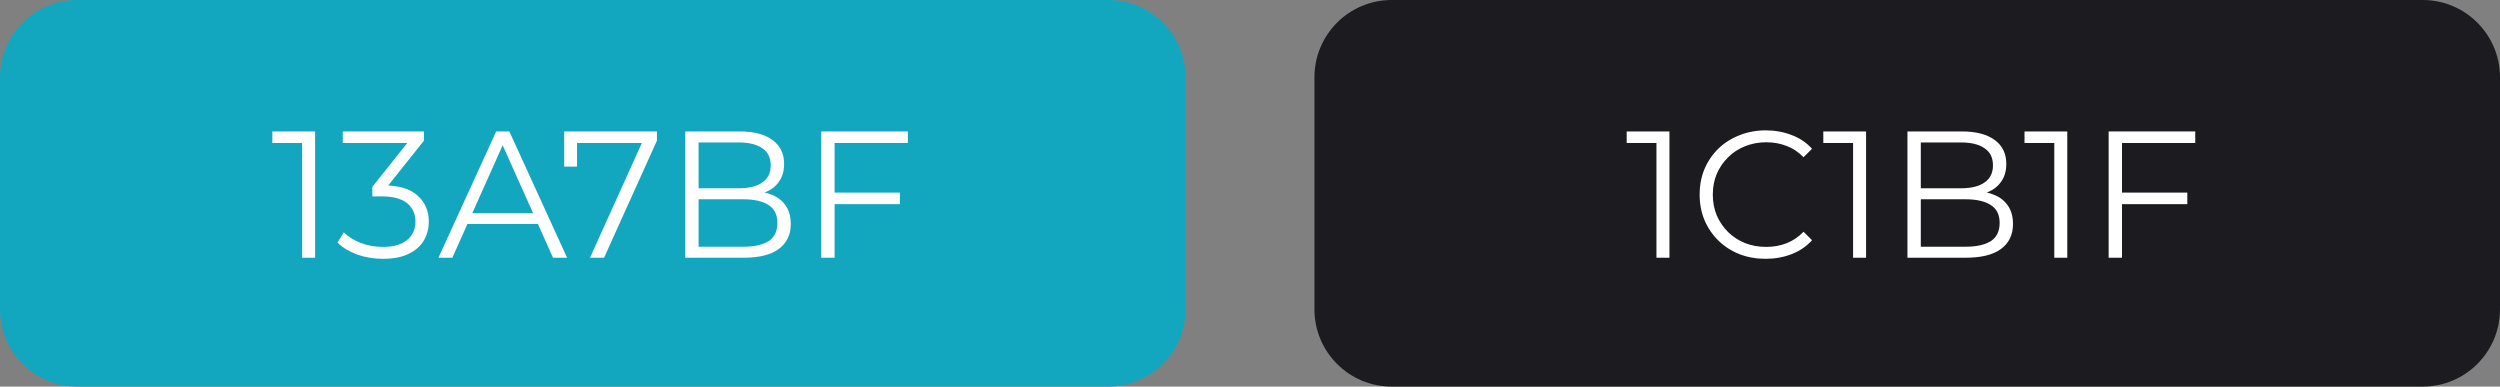
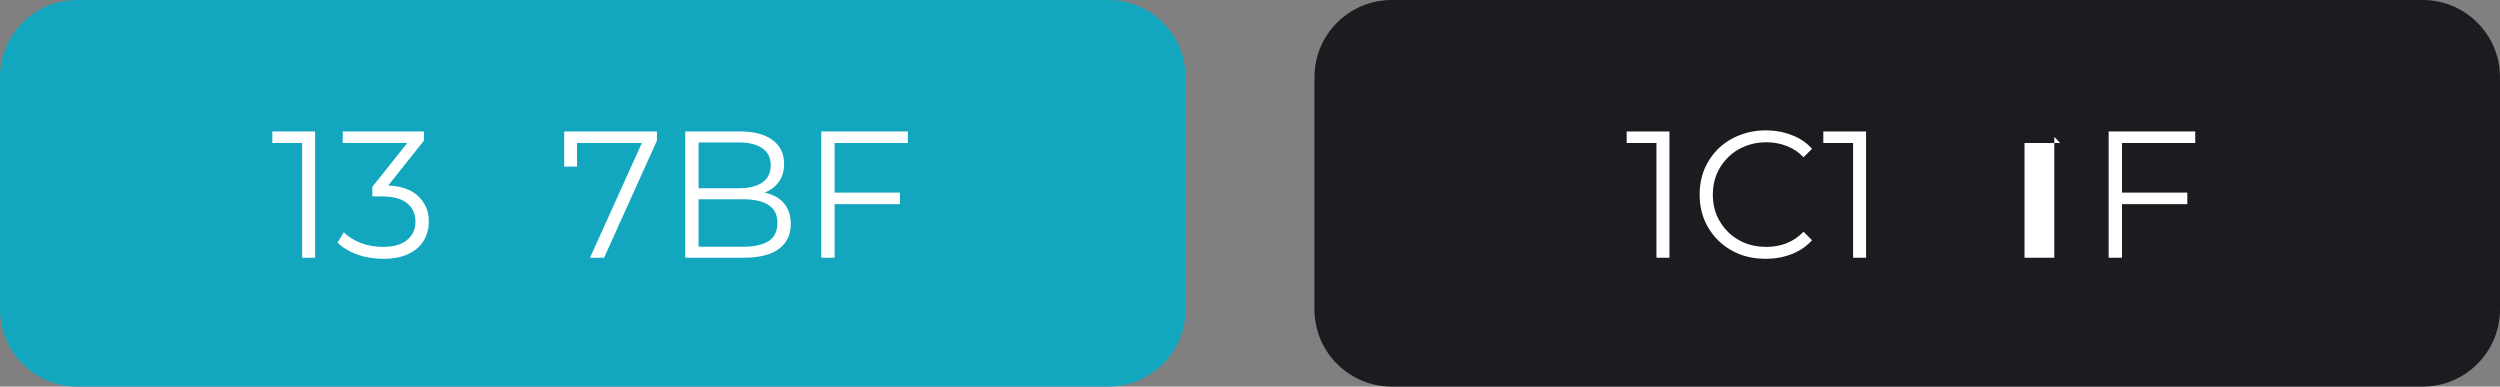
<svg xmlns="http://www.w3.org/2000/svg" width="194" height="30" viewBox="0 0 194 30" fill="none">
  <rect x="0" y="0" width="194" height="30" fill="#808080" stroke="none" />
  <path d="M0 6C0 2.686 2.686 0 6 0H86C89.314 0 92 2.686 92 6V24C92 27.314 89.314 30 86 30H6C2.686 30 0 27.314 0 24V6Z" fill="#13A7BF" />
  <path d="M23.444 20V10.62L23.892 11.096H21.134V10.2H24.452V20H23.444Z" fill="white" />
  <path d="M29.72 20.084C29.011 20.084 28.339 19.972 27.704 19.748C27.079 19.515 26.575 19.207 26.192 18.824L26.682 18.026C27 18.353 27.424 18.623 27.956 18.838C28.498 19.053 29.086 19.16 29.72 19.16C30.532 19.16 31.153 18.983 31.582 18.628C32.021 18.273 32.24 17.797 32.24 17.2C32.24 16.603 32.026 16.127 31.596 15.772C31.176 15.417 30.509 15.24 29.594 15.24H28.894V14.498L31.918 10.704L32.058 11.096H26.598V10.2H32.898V10.914L29.874 14.708L29.384 14.386H29.762C30.938 14.386 31.816 14.647 32.394 15.17C32.982 15.693 33.276 16.365 33.276 17.186C33.276 17.737 33.146 18.231 32.884 18.67C32.623 19.109 32.226 19.454 31.694 19.706C31.172 19.958 30.514 20.084 29.72 20.084Z" fill="white" />
-   <path d="M34.024 20L38.504 10.2H39.526L44.006 20H42.914L38.798 10.802H39.218L35.102 20H34.024ZM35.788 17.382L36.096 16.542H41.794L42.102 17.382H35.788Z" fill="white" />
  <path d="M45.784 20L50.012 10.648L50.32 11.096H44.258L44.776 10.606V12.93H43.782V10.2H50.978V10.914L46.876 20H45.784Z" fill="white" />
  <path d="M53.174 20V10.2H57.402C58.494 10.2 59.339 10.419 59.936 10.858C60.543 11.297 60.846 11.917 60.846 12.72C60.846 13.252 60.72 13.7 60.468 14.064C60.225 14.428 59.889 14.703 59.46 14.89C59.04 15.077 58.578 15.17 58.074 15.17L58.312 14.834C58.938 14.834 59.474 14.932 59.922 15.128C60.38 15.315 60.734 15.599 60.986 15.982C61.238 16.355 61.364 16.822 61.364 17.382C61.364 18.213 61.056 18.857 60.44 19.314C59.834 19.771 58.914 20 57.682 20H53.174ZM54.21 19.146H57.668C58.527 19.146 59.185 19.001 59.642 18.712C60.099 18.413 60.328 17.942 60.328 17.298C60.328 16.663 60.099 16.201 59.642 15.912C59.185 15.613 58.527 15.464 57.668 15.464H54.098V14.61H57.332C58.116 14.61 58.723 14.461 59.152 14.162C59.591 13.863 59.81 13.42 59.81 12.832C59.81 12.235 59.591 11.791 59.152 11.502C58.723 11.203 58.116 11.054 57.332 11.054H54.21V19.146Z" fill="white" />
  <path d="M64.653 14.946H69.833V15.842H64.653V14.946ZM64.765 20H63.729V10.2H70.449V11.096H64.765V20Z" fill="white" />
  <path d="M102 6C102 2.686 104.686 0 108 0H188C191.314 0 194 2.686 194 6V24C194 27.314 191.314 30 188 30H108C104.686 30 102 27.314 102 24V6Z" fill="#1C1B1F" />
  <path d="M128.541 20V10.62L128.989 11.096H126.231V10.2H129.549V20H128.541Z" fill="white" />
  <path d="M137.016 20.084C136.279 20.084 135.597 19.963 134.972 19.72C134.347 19.468 133.805 19.118 133.348 18.67C132.891 18.222 132.531 17.695 132.27 17.088C132.018 16.481 131.892 15.819 131.892 15.1C131.892 14.381 132.018 13.719 132.27 13.112C132.531 12.505 132.891 11.978 133.348 11.53C133.815 11.082 134.361 10.737 134.986 10.494C135.611 10.242 136.293 10.116 137.03 10.116C137.739 10.116 138.407 10.237 139.032 10.48C139.657 10.713 140.185 11.068 140.614 11.544L139.956 12.202C139.555 11.791 139.111 11.497 138.626 11.32C138.141 11.133 137.618 11.04 137.058 11.04C136.47 11.04 135.924 11.143 135.42 11.348C134.916 11.544 134.477 11.829 134.104 12.202C133.731 12.566 133.437 12.995 133.222 13.49C133.017 13.975 132.914 14.512 132.914 15.1C132.914 15.688 133.017 16.229 133.222 16.724C133.437 17.209 133.731 17.639 134.104 18.012C134.477 18.376 134.916 18.661 135.42 18.866C135.924 19.062 136.47 19.16 137.058 19.16C137.618 19.16 138.141 19.067 138.626 18.88C139.111 18.693 139.555 18.395 139.956 17.984L140.614 18.642C140.185 19.118 139.657 19.477 139.032 19.72C138.407 19.963 137.735 20.084 137.016 20.084Z" fill="white" />
  <path d="M143.799 20V10.62L144.247 11.096H141.489V10.2H144.807V20H143.799Z" fill="white" />
-   <path d="M148.018 20V10.2H152.246C153.338 10.2 154.183 10.419 154.78 10.858C155.387 11.297 155.69 11.917 155.69 12.72C155.69 13.252 155.564 13.7 155.312 14.064C155.069 14.428 154.733 14.703 154.304 14.89C153.884 15.077 153.422 15.17 152.918 15.17L153.156 14.834C153.781 14.834 154.318 14.932 154.766 15.128C155.223 15.315 155.578 15.599 155.83 15.982C156.082 16.355 156.208 16.822 156.208 17.382C156.208 18.213 155.9 18.857 155.284 19.314C154.677 19.771 153.758 20 152.526 20H148.018ZM149.054 19.146H152.512C153.371 19.146 154.029 19.001 154.486 18.712C154.943 18.413 155.172 17.942 155.172 17.298C155.172 16.663 154.943 16.201 154.486 15.912C154.029 15.613 153.371 15.464 152.512 15.464H148.942V14.61H152.176C152.96 14.61 153.567 14.461 153.996 14.162C154.435 13.863 154.654 13.42 154.654 12.832C154.654 12.235 154.435 11.791 153.996 11.502C153.567 11.203 152.96 11.054 152.176 11.054H149.054V19.146Z" fill="white" />
-   <path d="M159.413 20V10.62L159.861 11.096H157.103V10.2H160.421V20H159.413Z" fill="white" />
+   <path d="M159.413 20V10.62L159.861 11.096H157.103V10.2V20H159.413Z" fill="white" />
  <path d="M164.555 14.946H169.735V15.842H164.555V14.946ZM164.667 20H163.631V10.2H170.351V11.096H164.667V20Z" fill="white" />
</svg>